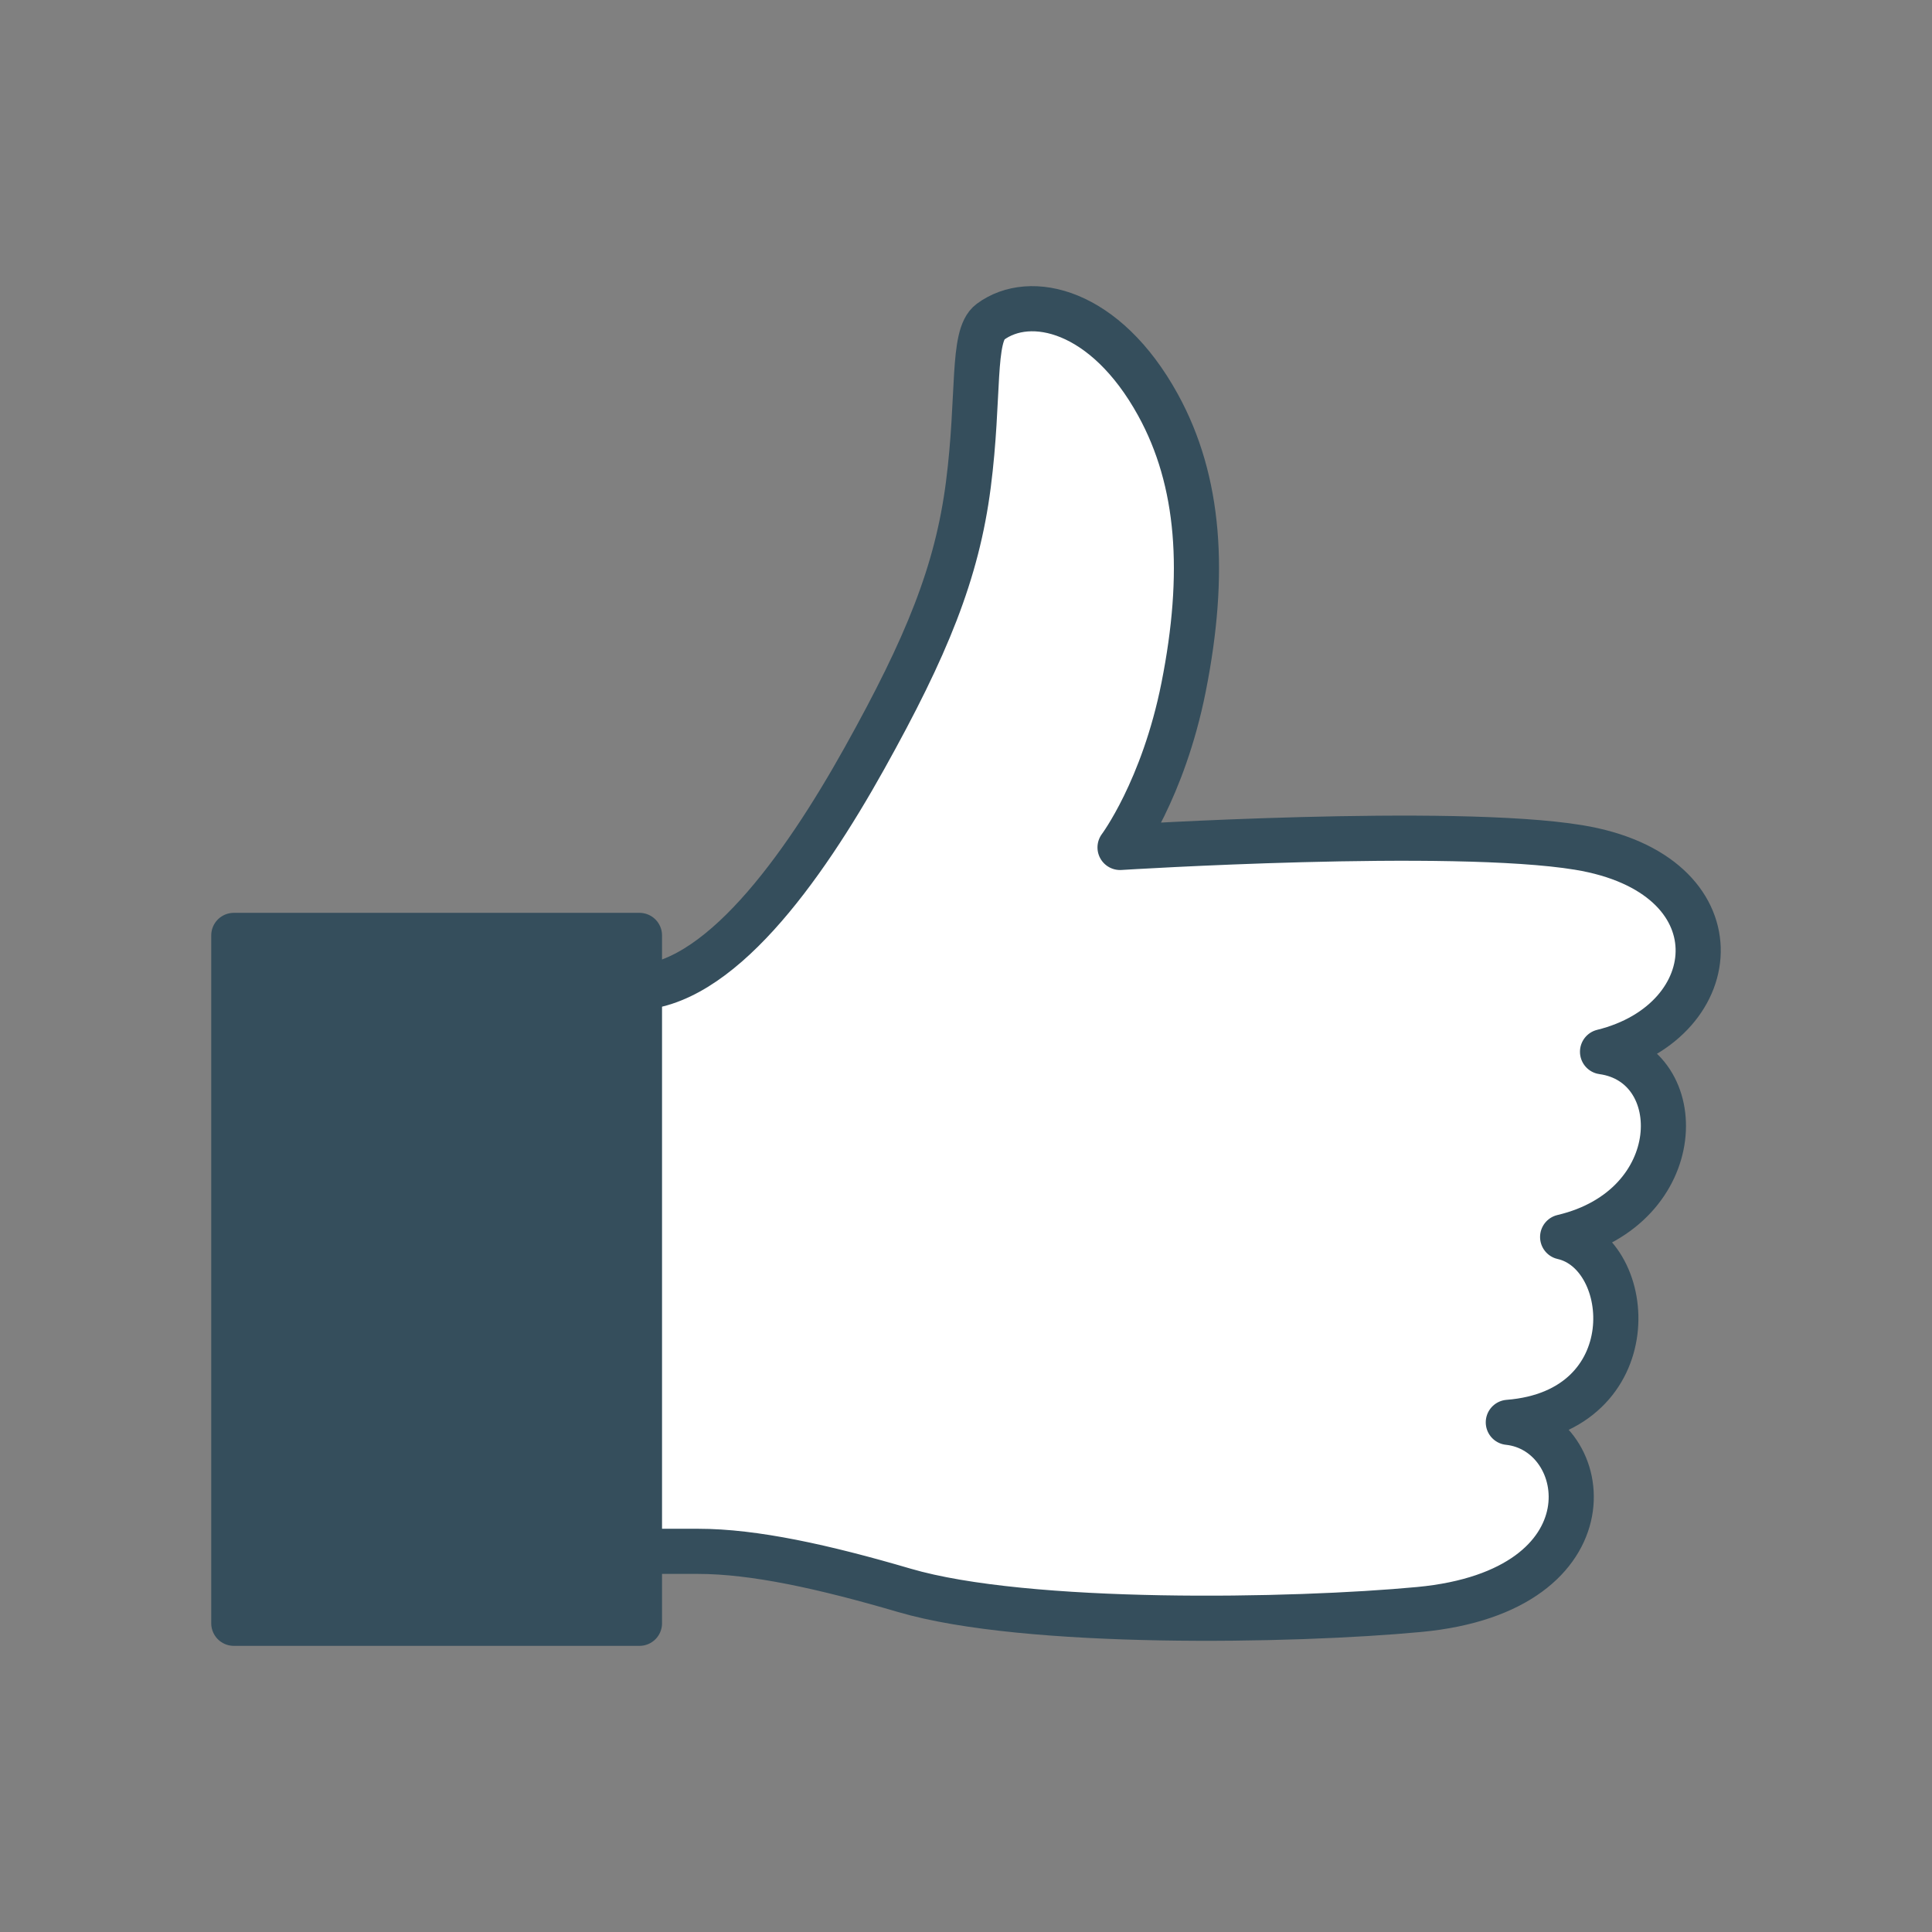
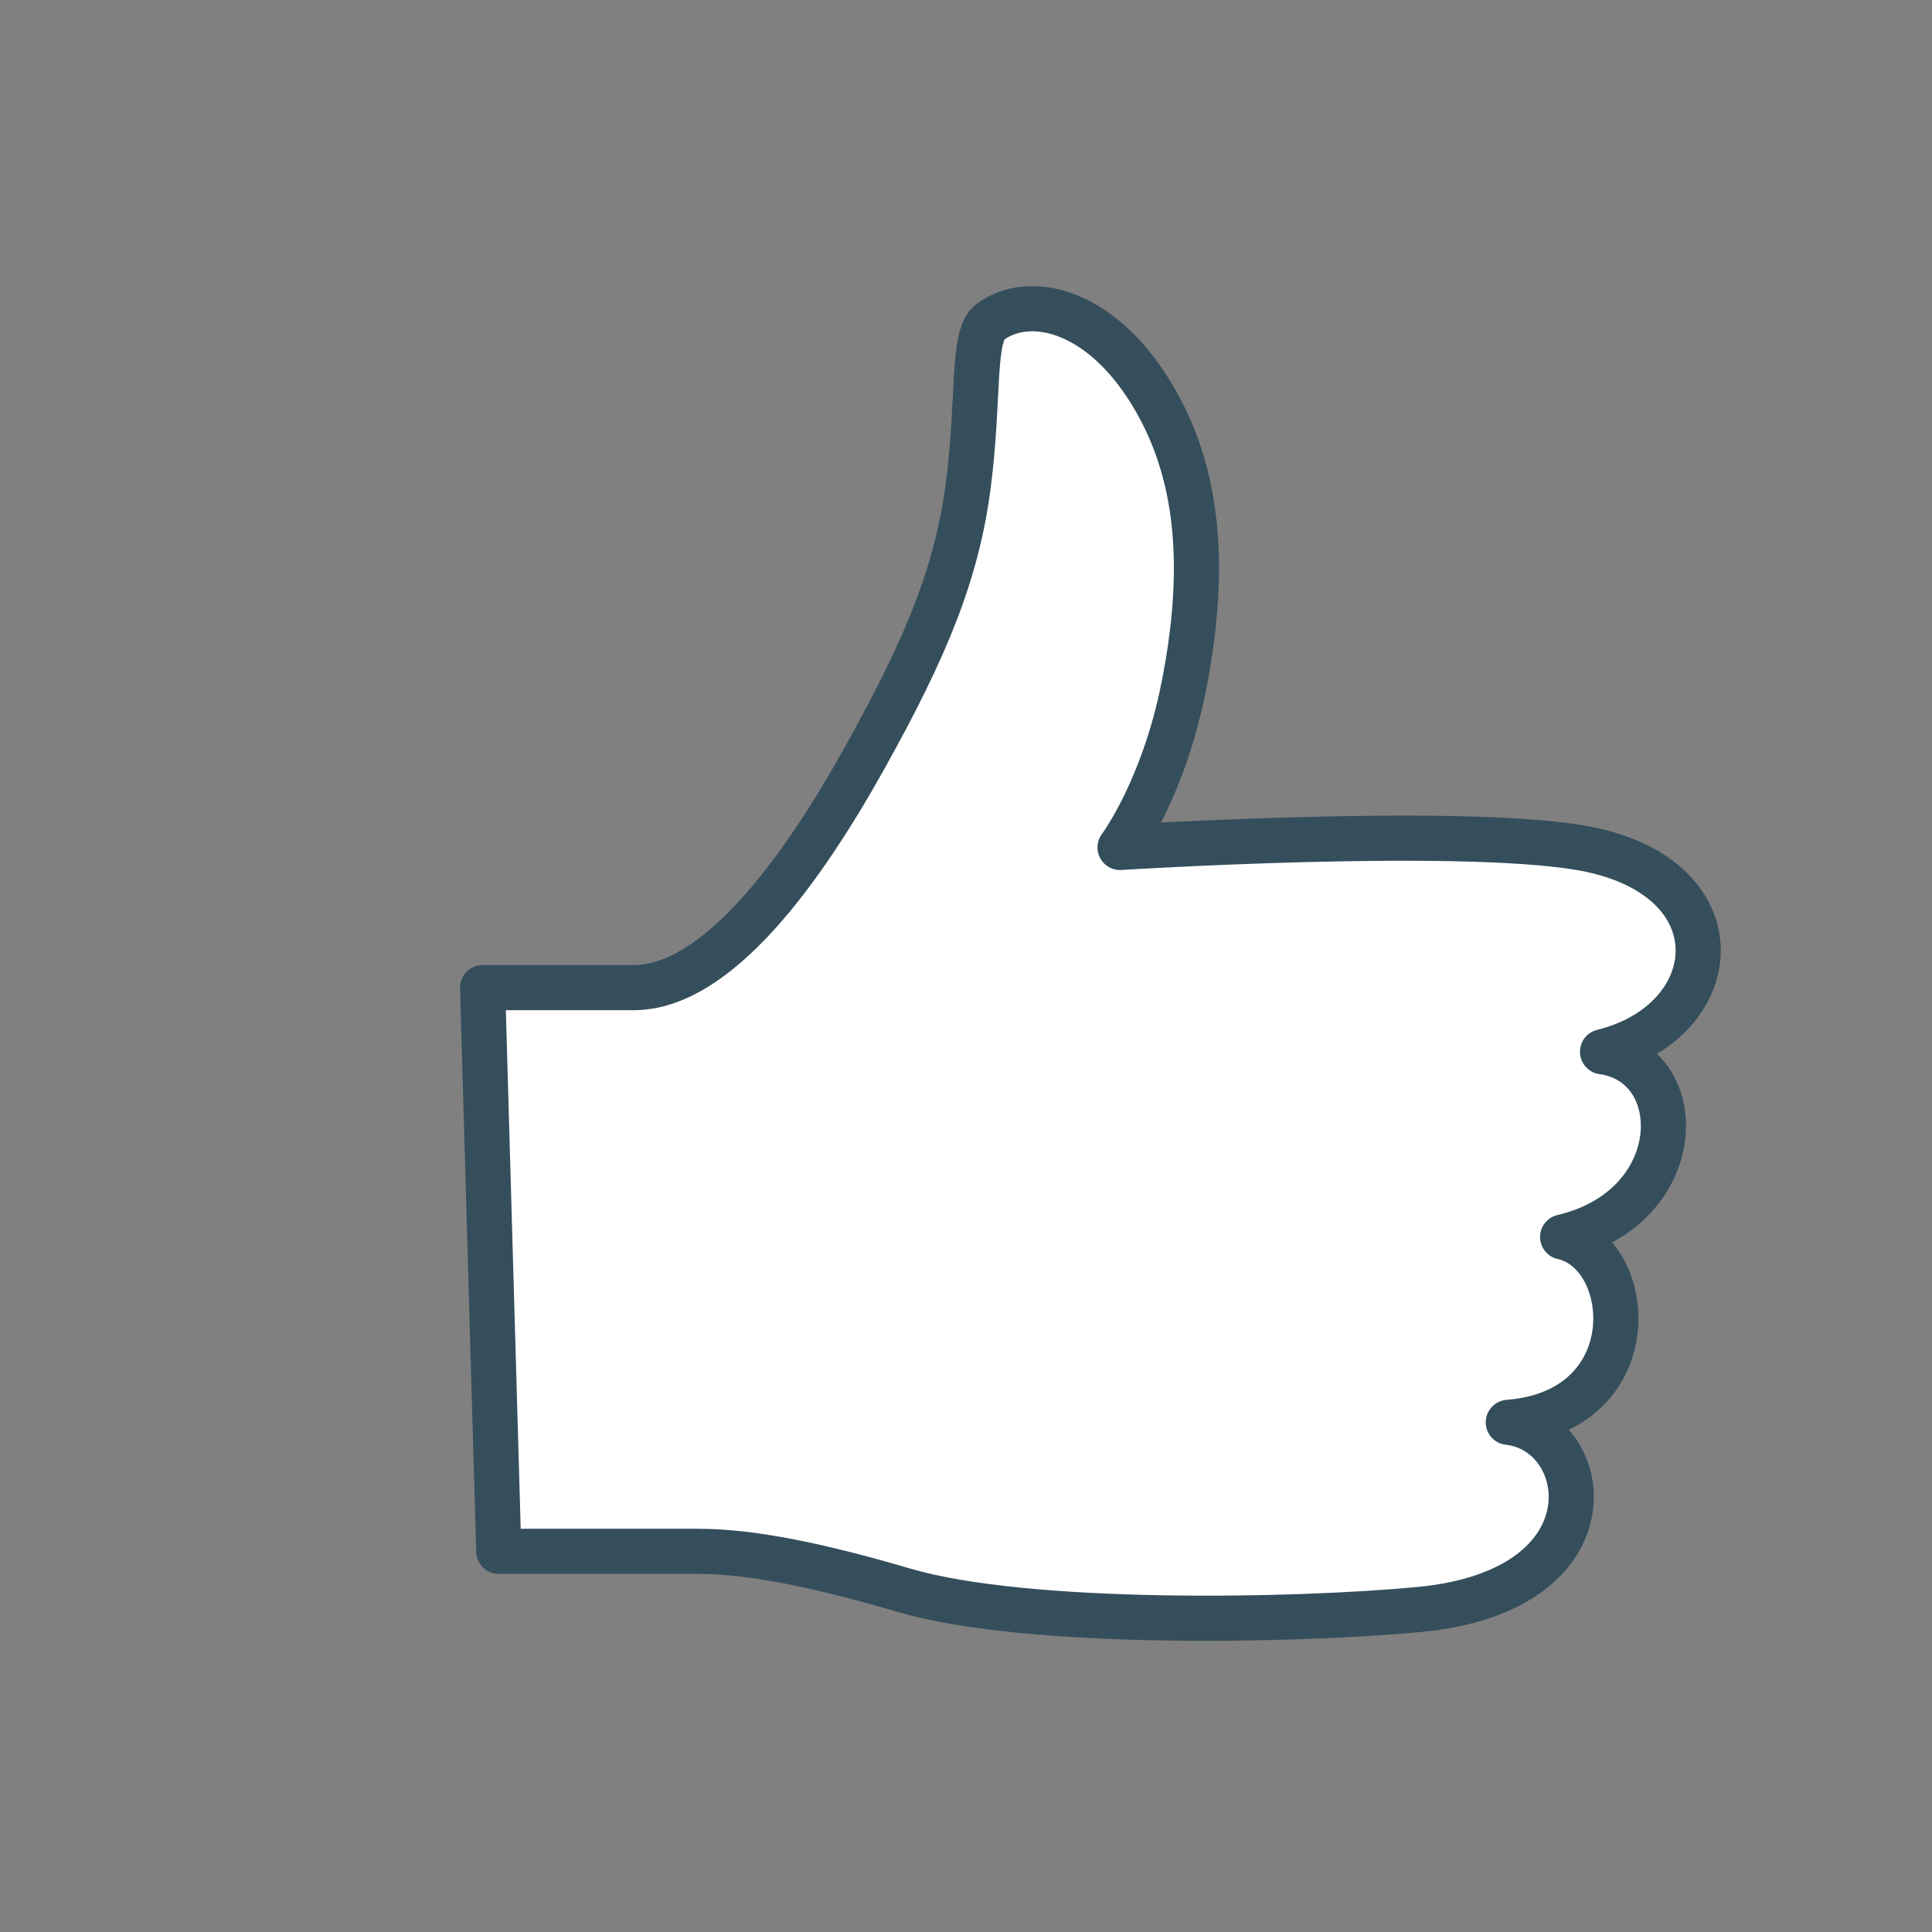
<svg xmlns="http://www.w3.org/2000/svg" width="300px" height="300px" viewBox="0 0 300 300" version="1.1" xml:space="preserve" style="fill-rule:evenodd;clip-rule:evenodd;stroke-linecap:round;stroke-linejoin:round;stroke-miterlimit:10;">
  <rect x="0" y="0" width="300" height="300" fill="#808080" stroke="none" />
  <g id="Layer 1">
    <path d="M77.448,240.891l30.961,0c8.692,0 19.513,2.389 32.022,6.058c19.015,5.582 60.441,4.808 79.94,2.971c30.751,-2.9 27.005,-27.657 13.841,-29.059c21.551,-1.693 19.815,-26.218 8.434,-28.782c19.562,-4.596 19.79,-26.873 6.196,-28.762c19.397,-4.783 21.436,-27.598 -3.725,-31.726c-19.726,-3.234 -71.196,0 -71.196,0c0,0 6.699,-8.926 9.874,-24.914c3.485,-17.551 2.537,-31.96 -3.985,-43.809c-8.145,-14.81 -19.837,-17.479 -26.039,-12.886c-2.897,2.148 -1.638,11.578 -3.408,25.296c-1.754,13.594 -6.436,25.08 -16.128,42.46c-9.693,17.381 -22.817,35.619 -35.852,35.619l-23.443,0l2.508,87.534Z" style="fill:#fff;fill-rule:nonzero;stroke-width:7.01px;stroke:#354e5c;" />
-     <rect x="36.305" y="145.25" width="62.99" height="106.813" style="fill:#354e5c;fill-rule:nonzero;stroke-width:7.01px;stroke:#354e5c;" />
  </g>
</svg>